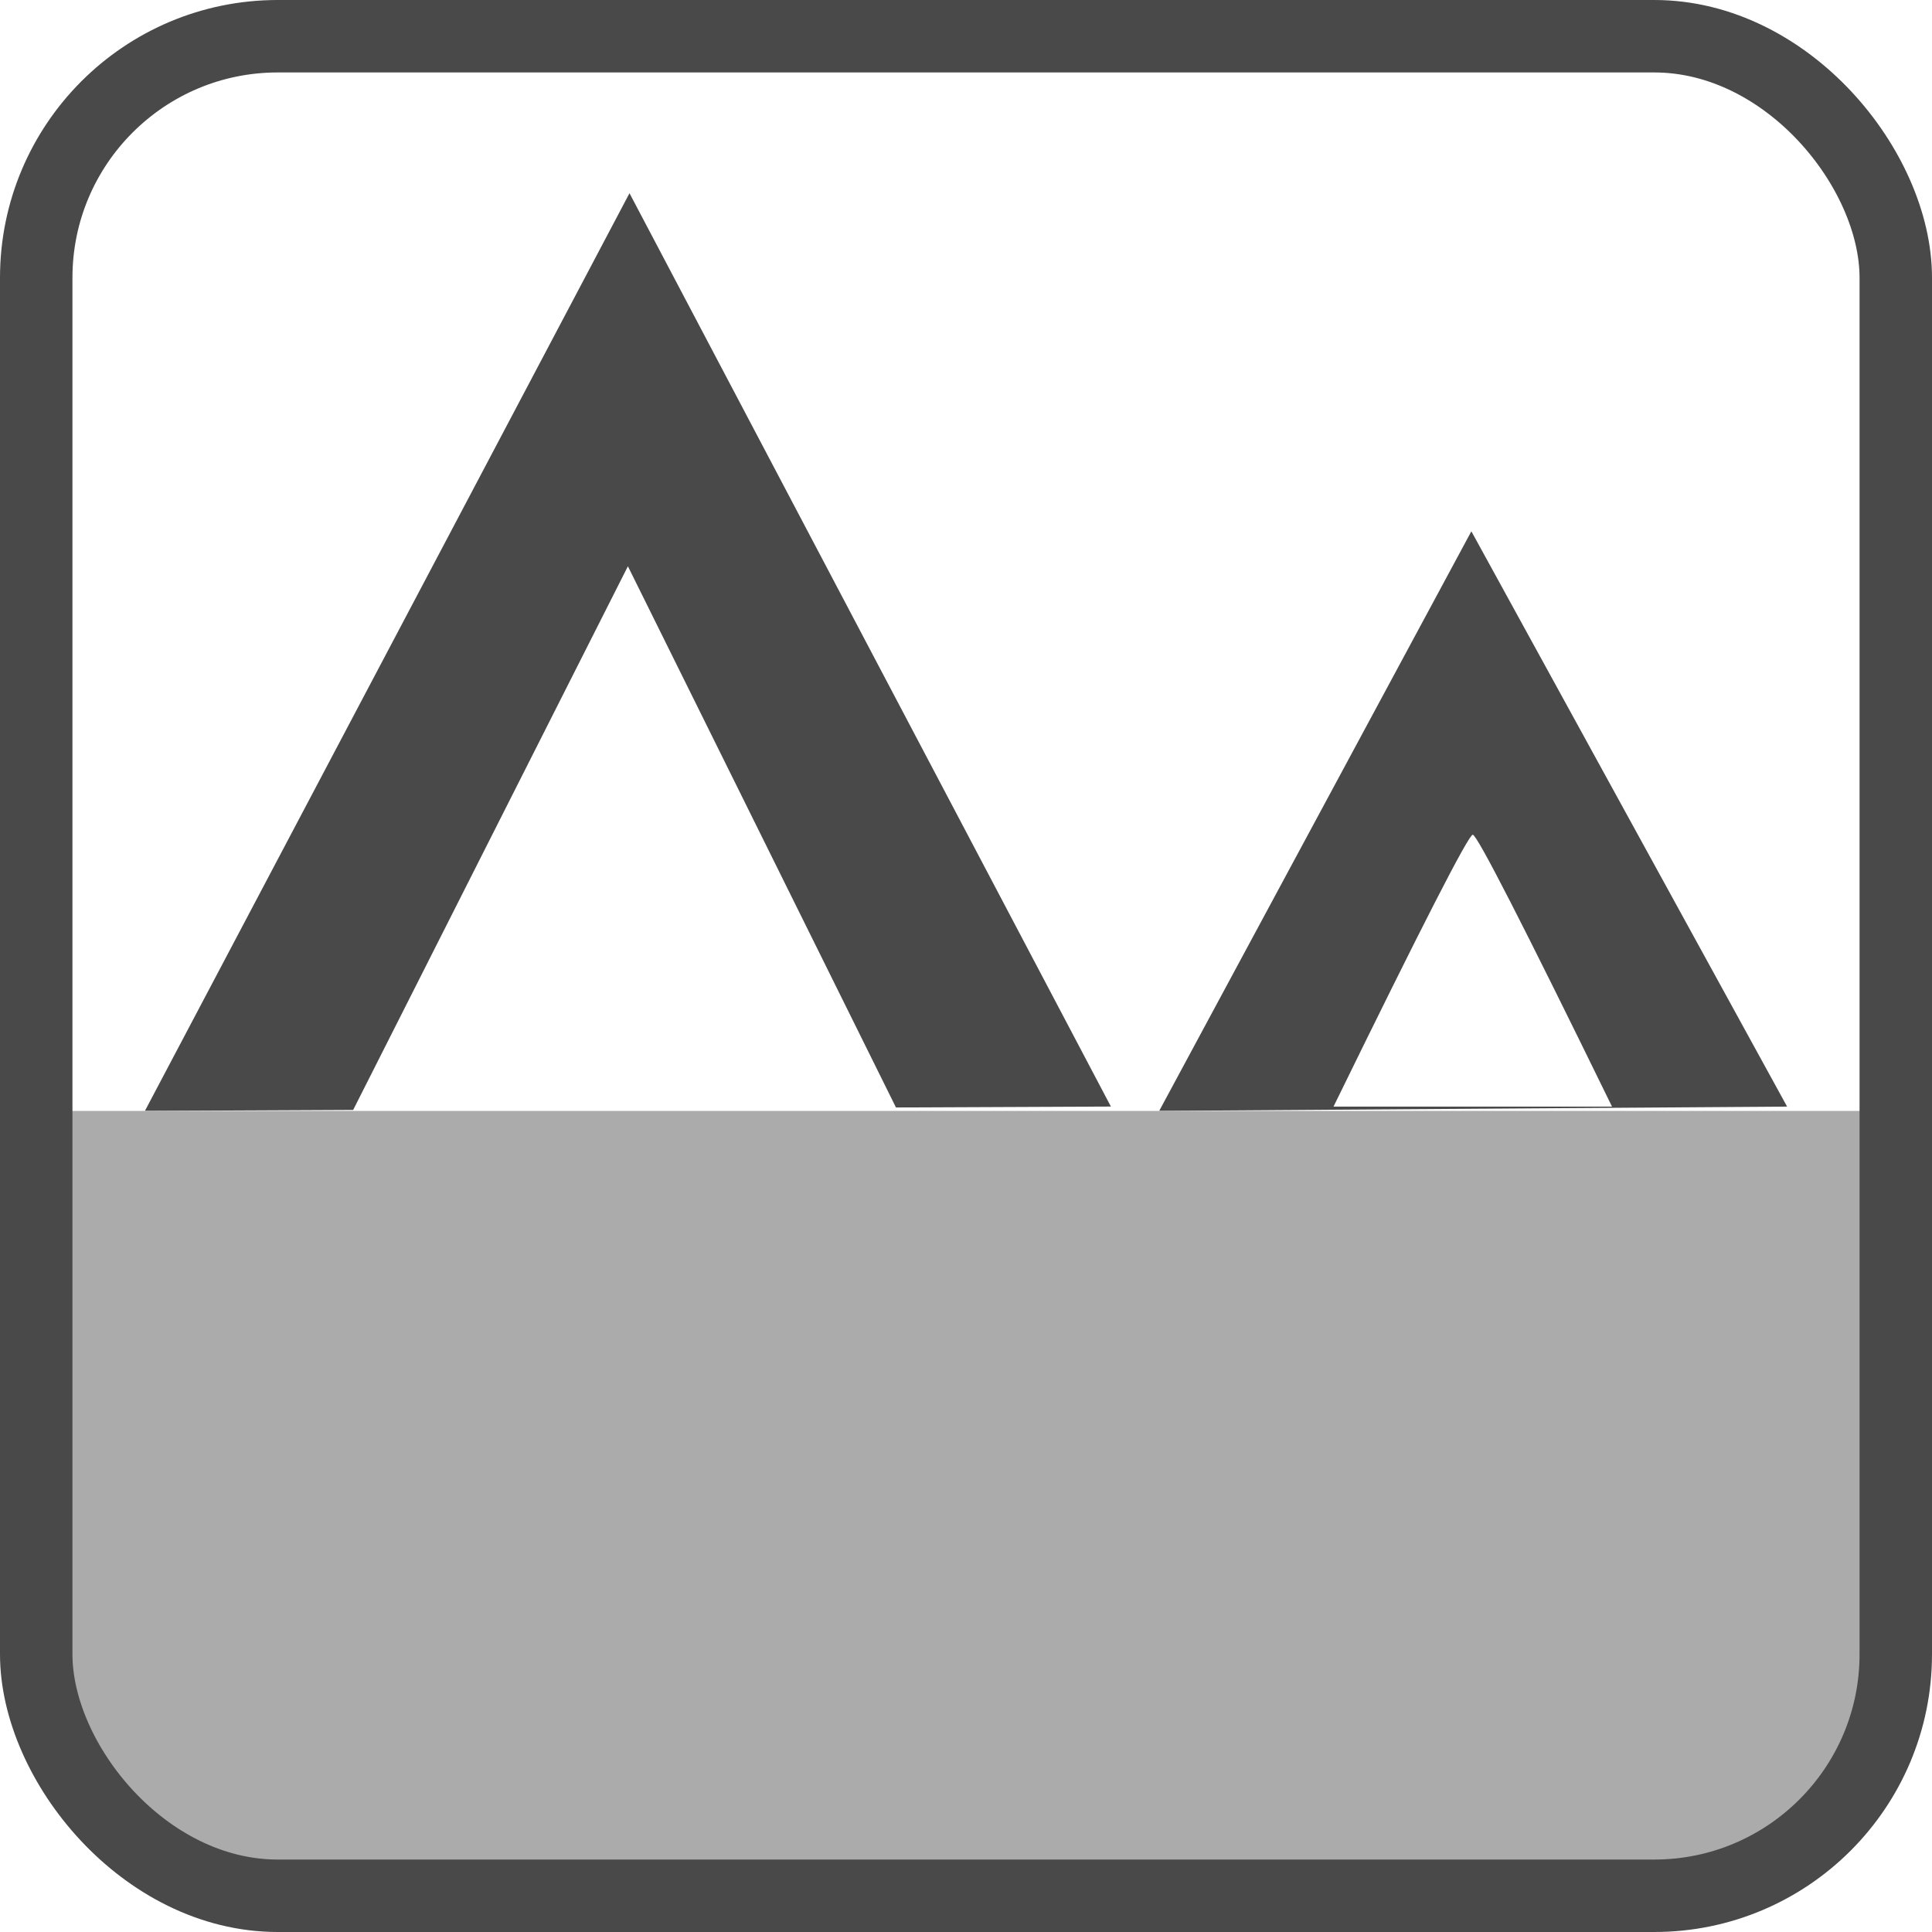
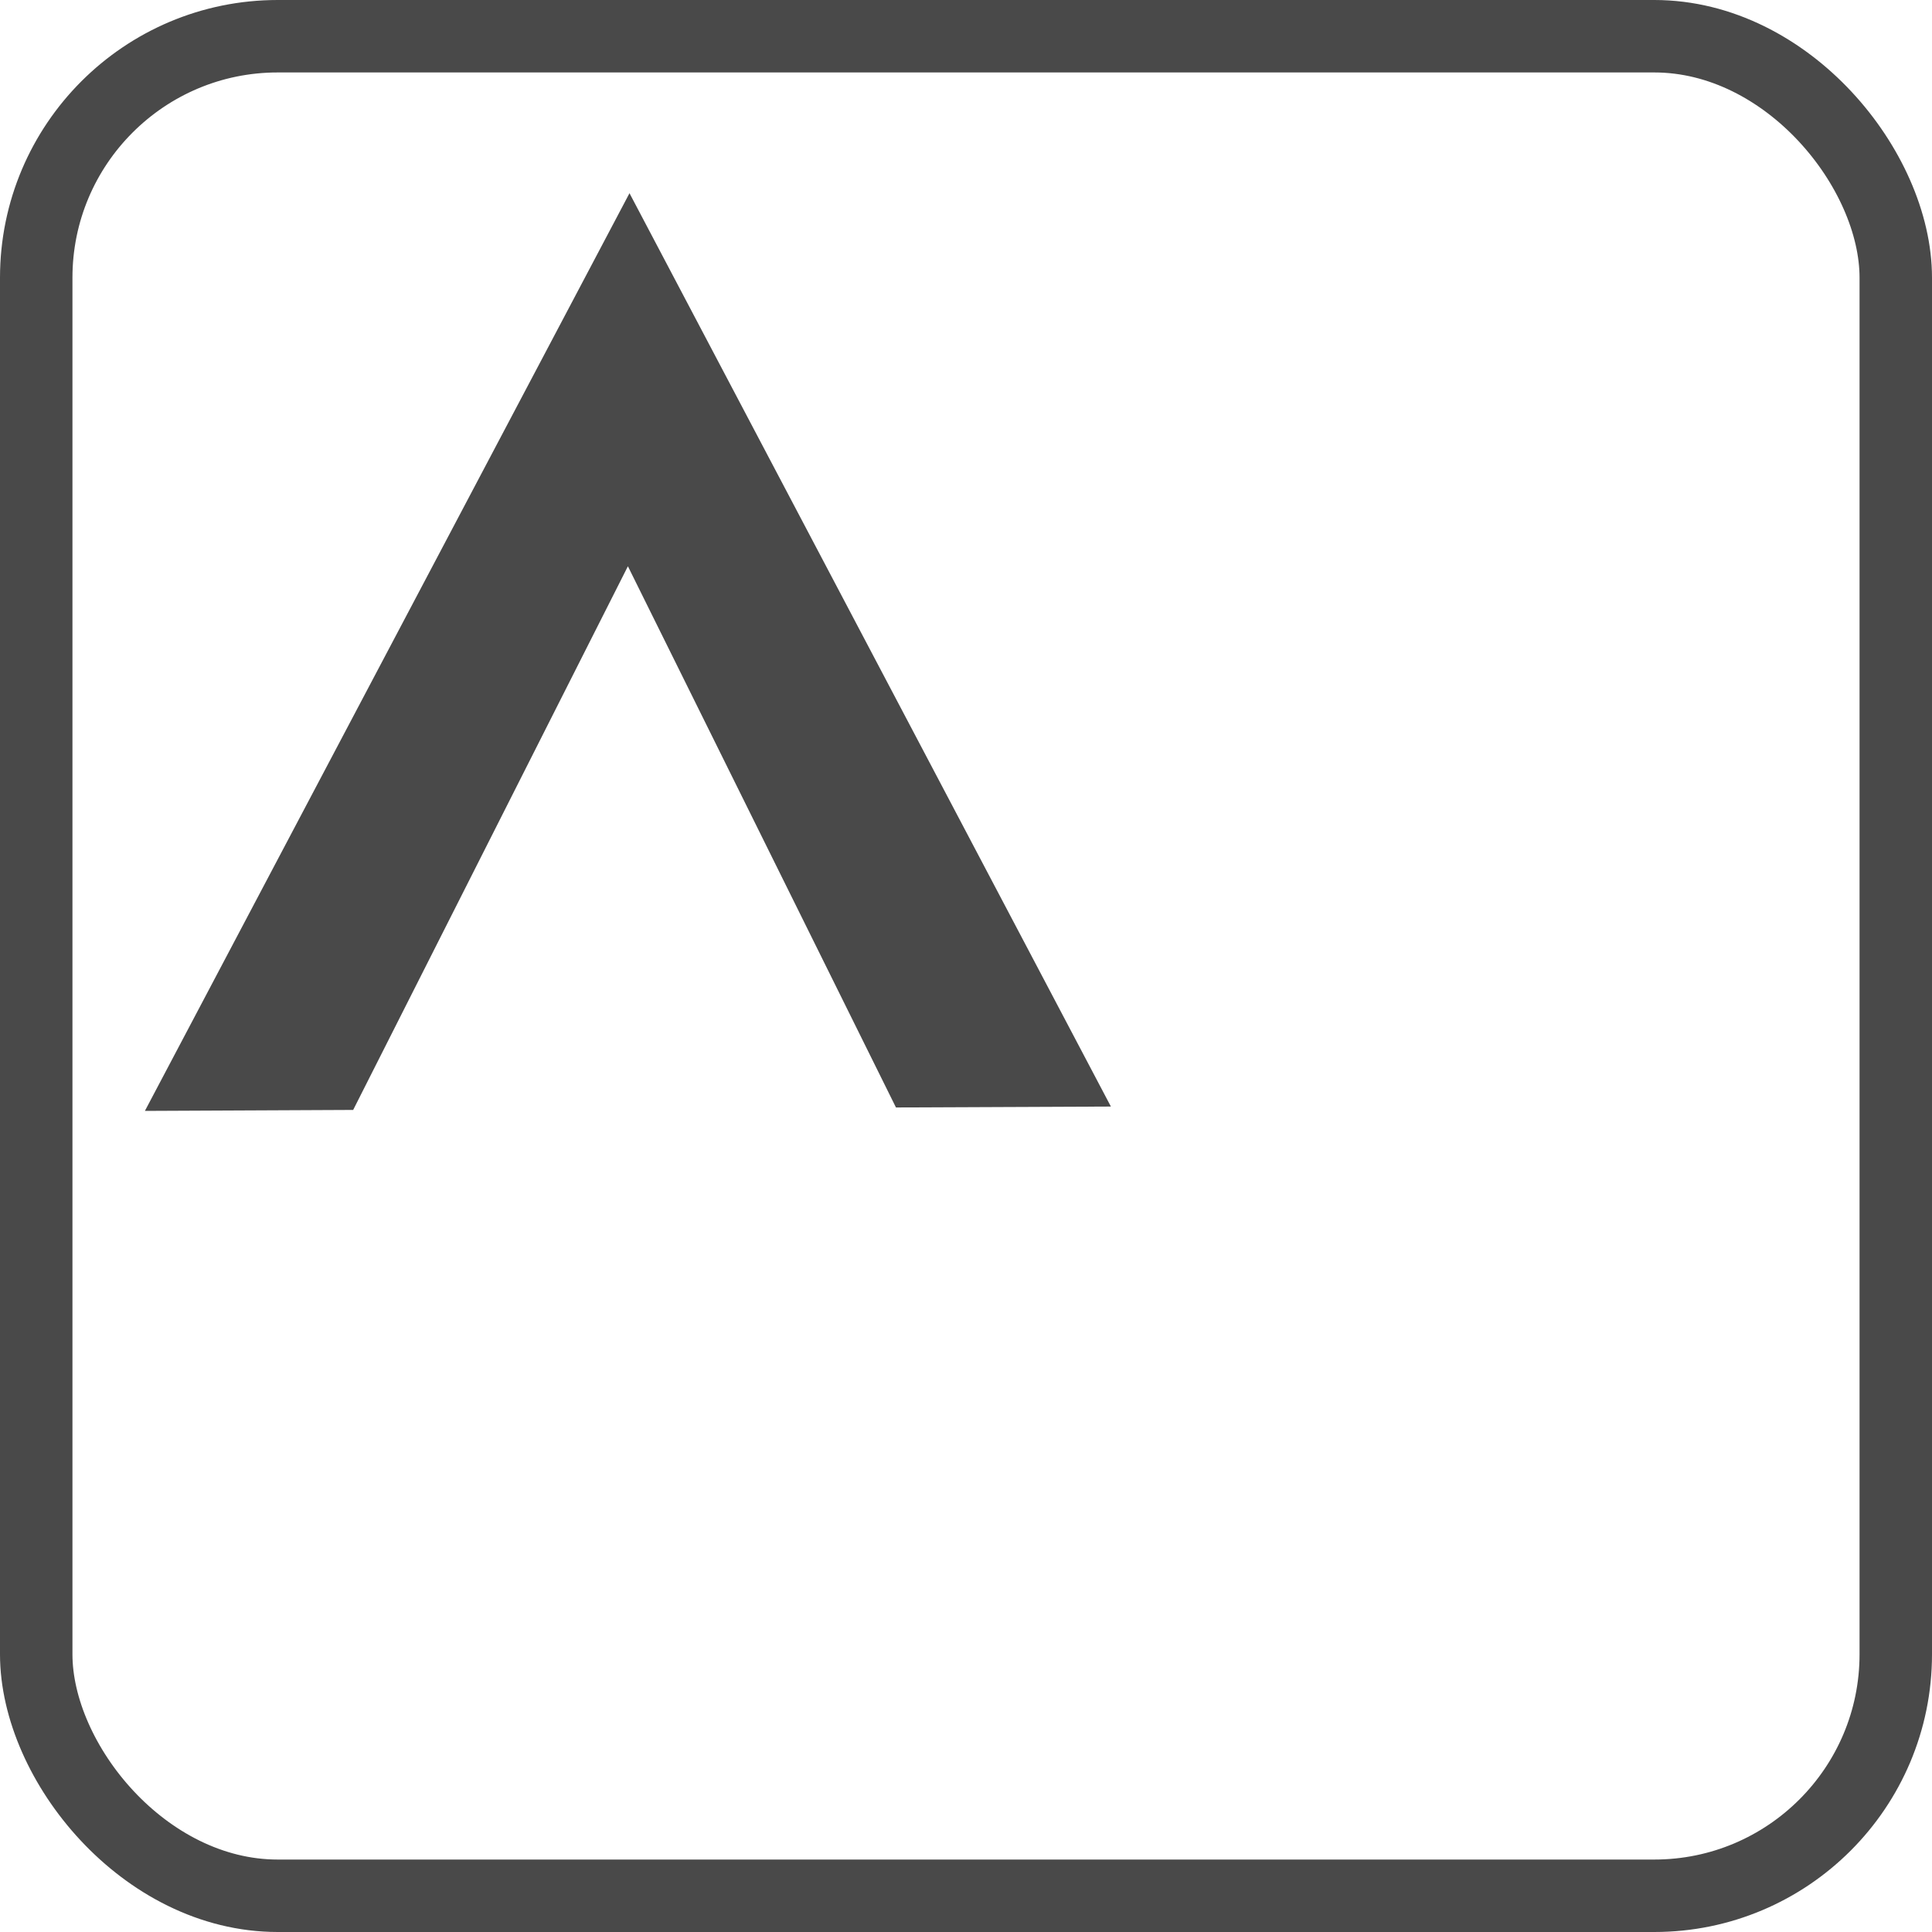
<svg xmlns="http://www.w3.org/2000/svg" width="40px" height="40px" viewBox="0 0 40 40" version="1.1">
  <title>005</title>
  <g id="Icons" stroke="none" stroke-width="1" fill="none" fill-rule="evenodd">
    <g id="Nano_icons_gray" transform="translate(-52, -288)">
      <g id="005" transform="translate(52, 288)">
        <g id="Group" transform="translate(3, 4)" fill="#494949">
-           <path d="M27.463,7 L34,18.911 L21,19 L27.463,7 Z M27.492,13.282 C27.404,13.282 26.443,15.159 24.609,18.911 L24.609,18.911 L30.375,18.911 C28.541,15.157 27.58,13.281 27.492,13.282 Z" id="Combined-Shape" />
          <path d="M10.033,0 L20,18.91 L15.55,18.929 L10,7.724 L4.312,18.98 L0,19 L10.033,0 Z" id="Combined-Shape" />
        </g>
-         <path d="M0,23 L40,23 L40,33 C40,36.866 36.866,40 33,40 L7,40 C3.134,40 4.73447626e-16,36.866 0,33 L0,23 L0,23 Z" id="Rectangle" fill="#ABABAB" />
        <rect id="Rectangle" stroke="#494949" stroke-width="1.5" x="0.75" y="0.75" width="38.5" height="38.5" rx="5" />
      </g>
    </g>
  </g>
</svg>